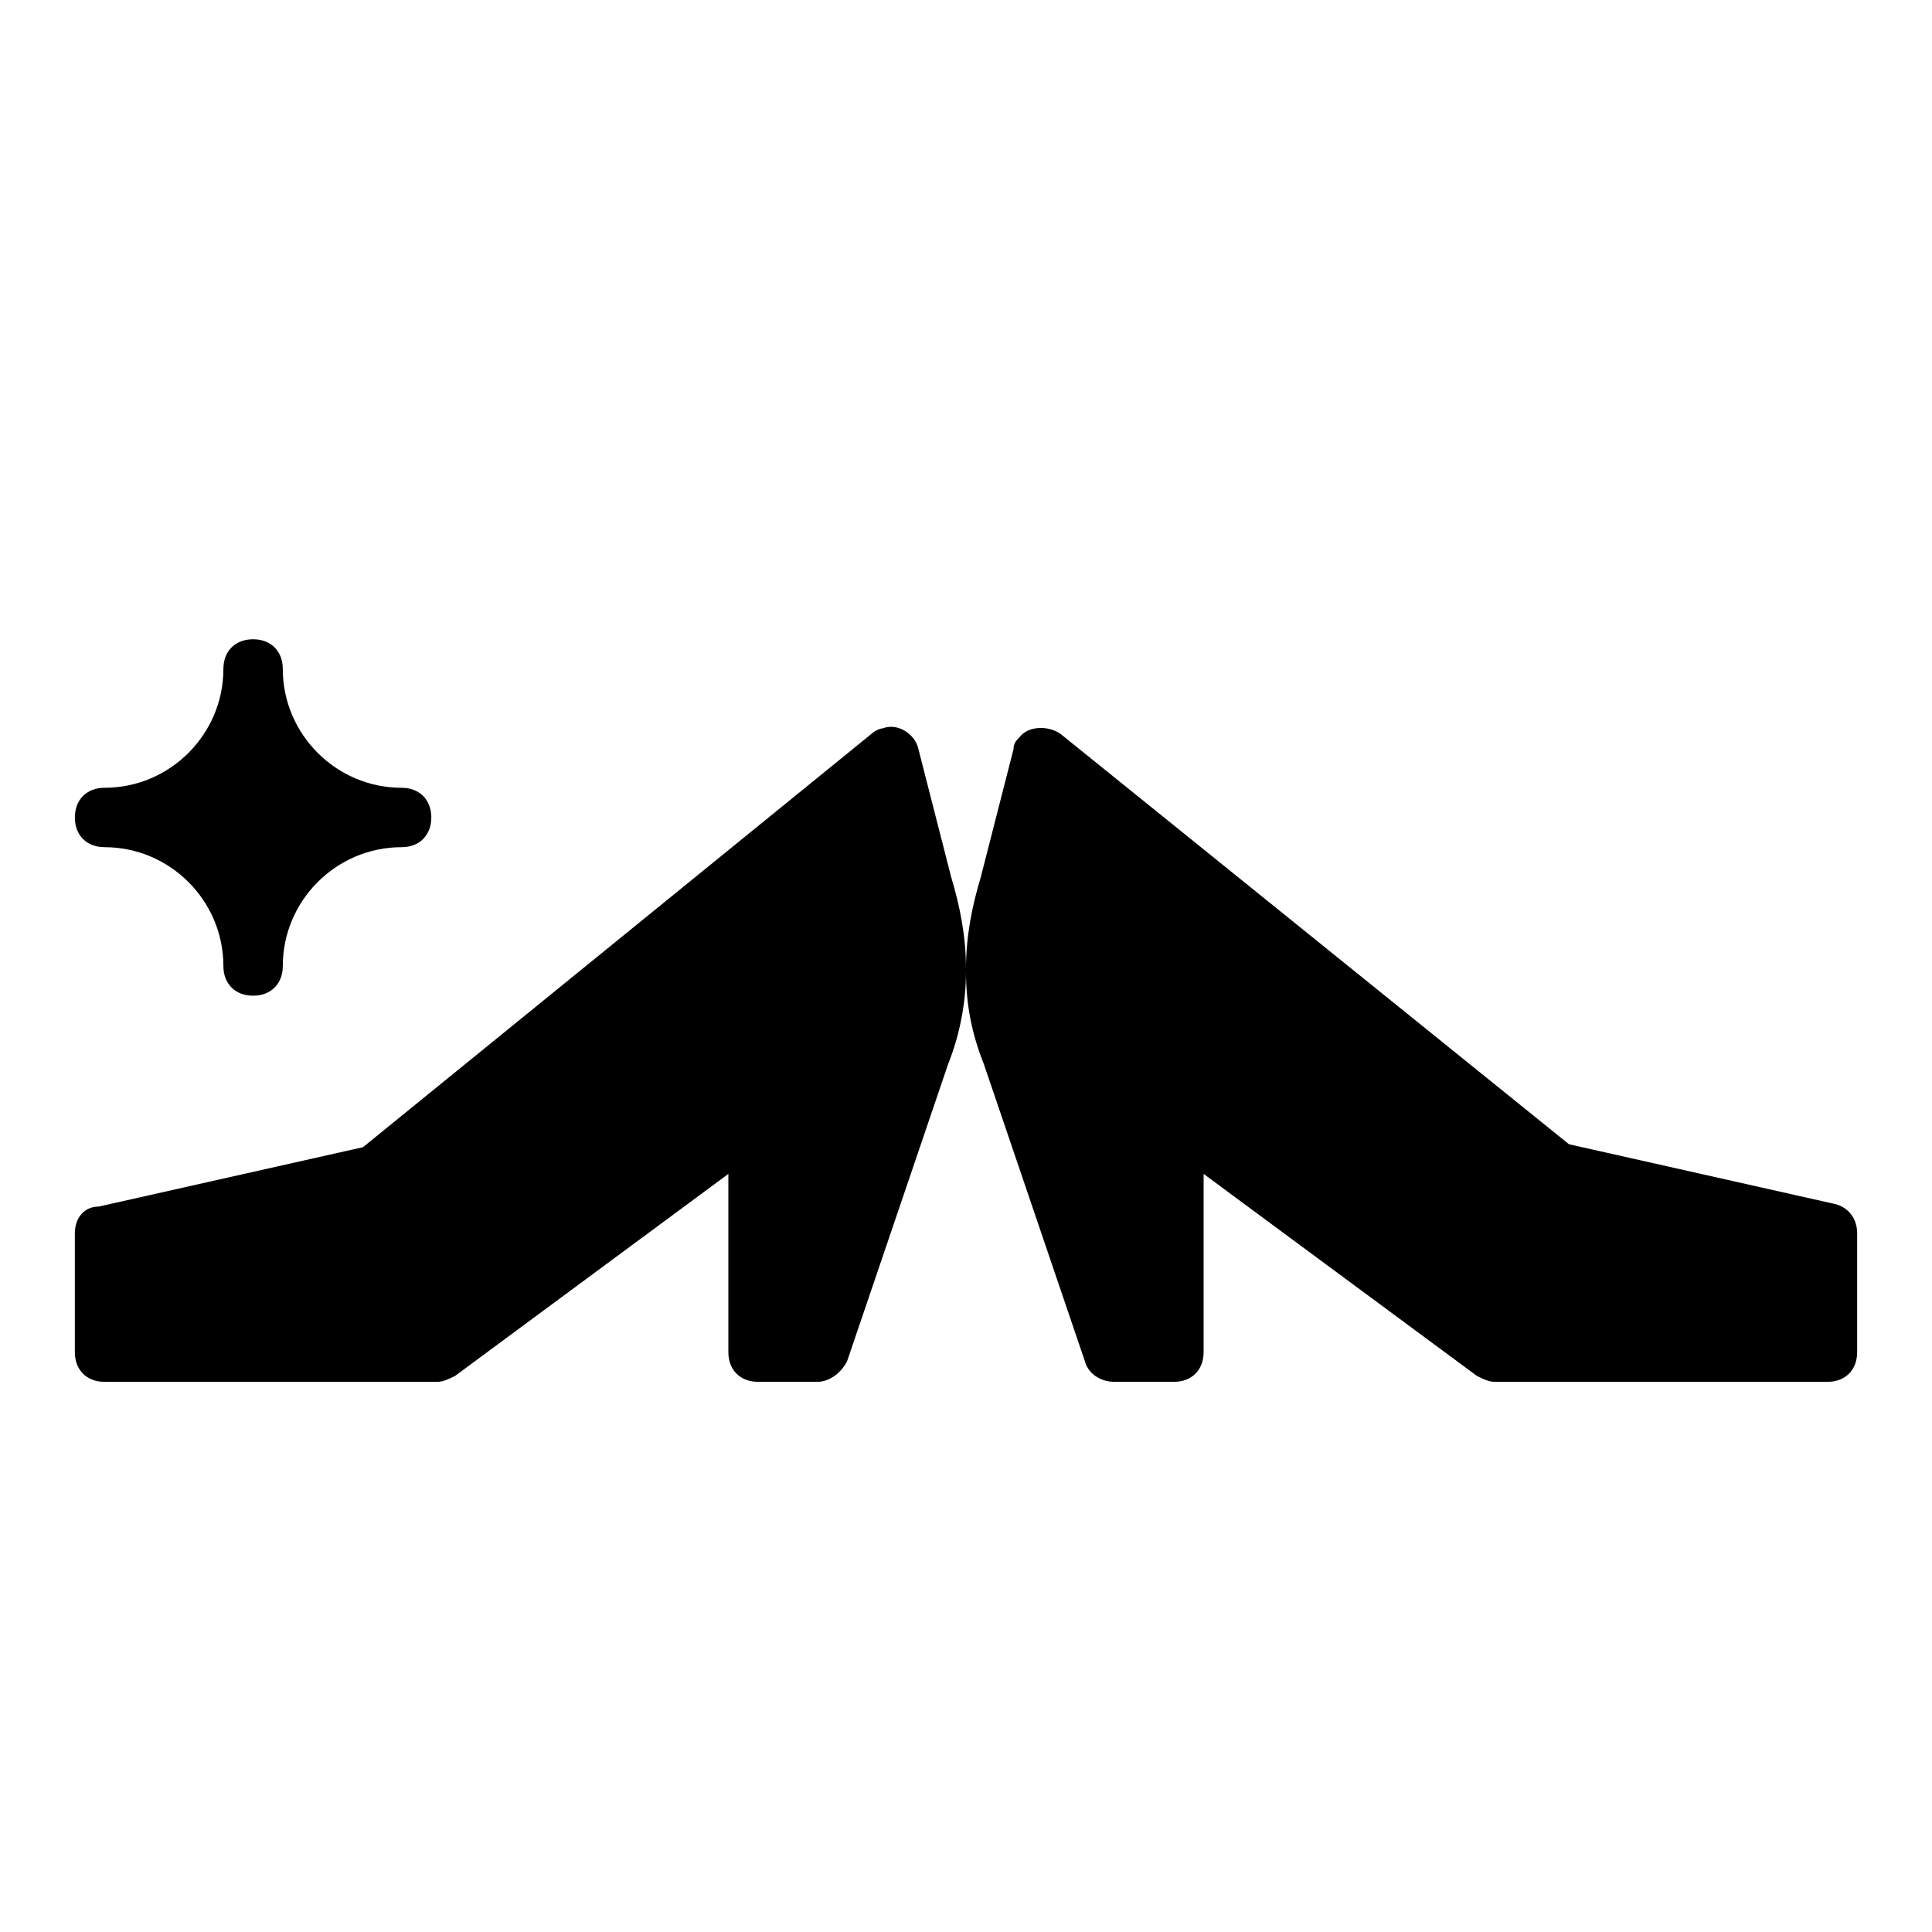
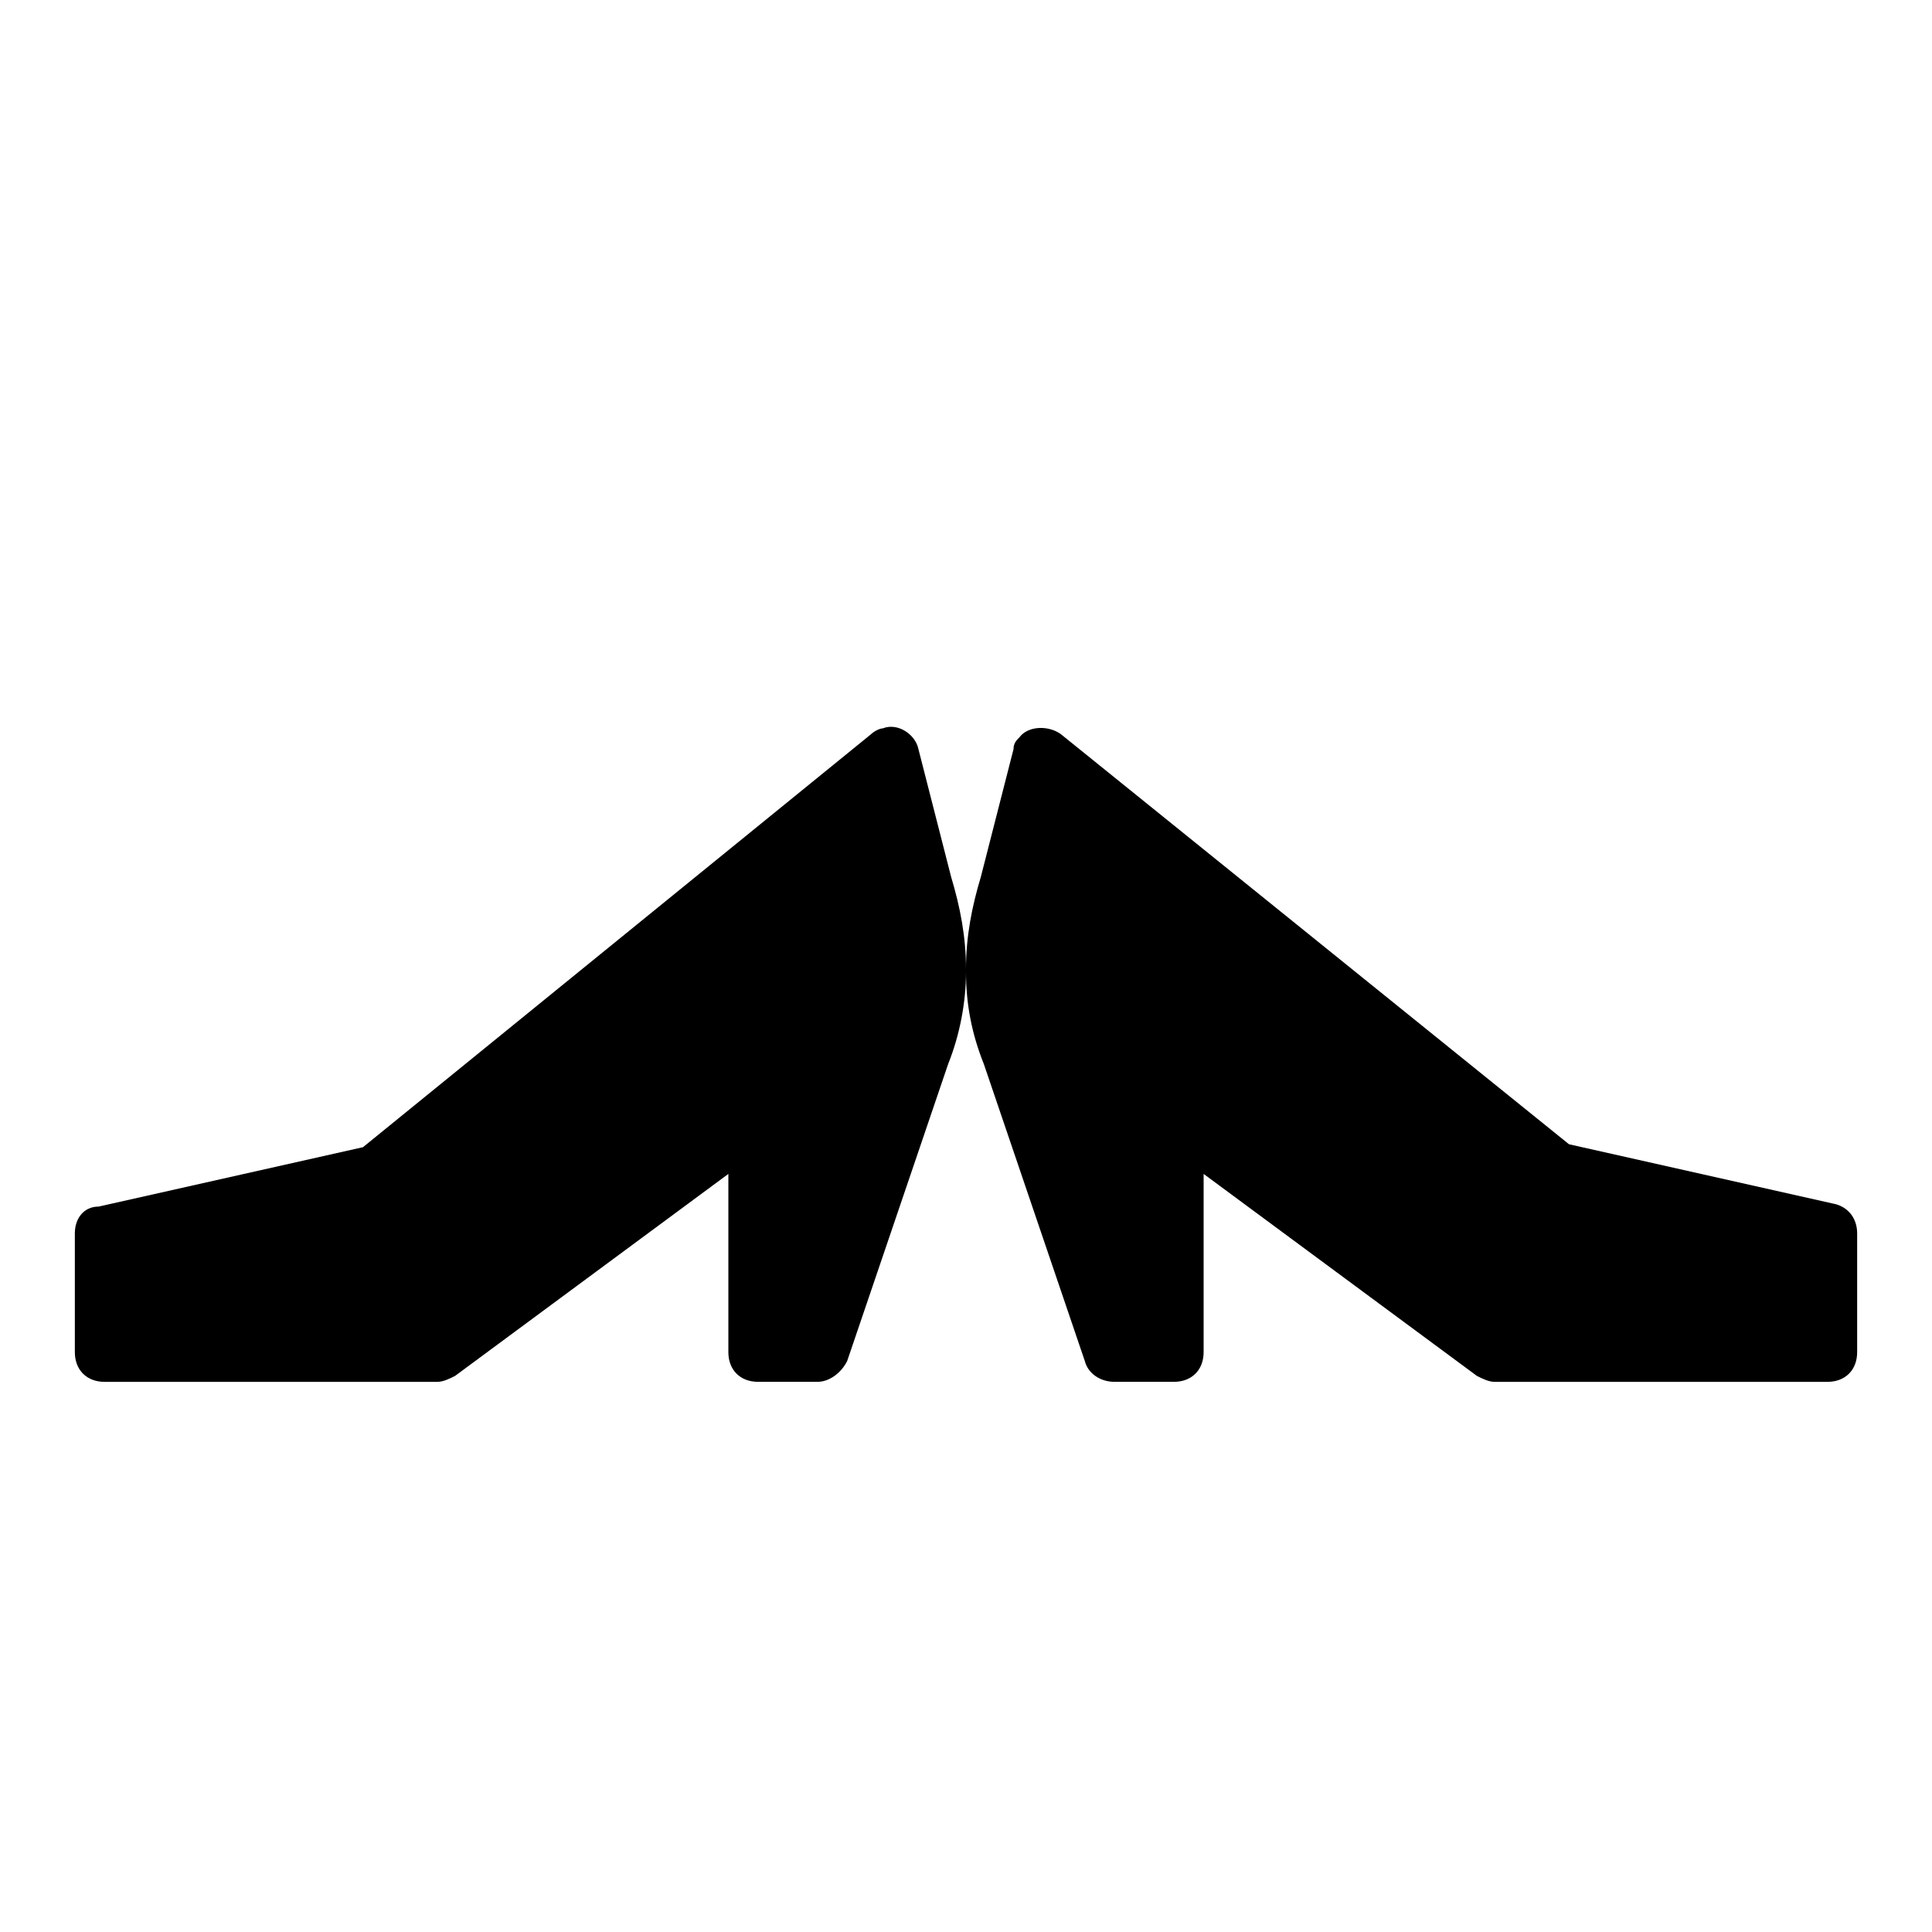
<svg xmlns="http://www.w3.org/2000/svg" fill="#000000" width="800px" height="800px" version="1.1" viewBox="144 144 512 512">
  <g>
-     <path d="m250.43 352.77c-17.32 0-31.488-14.168-31.488-31.488 0-4.723-3.148-7.871-7.871-7.871-4.723 0-7.871 3.148-7.871 7.871 0 17.32-14.168 31.488-31.488 31.488-4.723 0-7.871 3.148-7.871 7.871 0 4.723 3.148 7.871 7.871 7.871 17.32 0 31.488 14.168 31.488 31.488 0 4.723 3.148 7.871 7.871 7.871 4.723 0 7.871-3.148 7.871-7.871 0-17.32 14.168-31.488 31.488-31.488 4.723 0 7.871-3.148 7.871-7.871 0-4.723-3.148-7.871-7.871-7.871z" />
    <path d="m629.86 462.98-70.062-15.742-134.61-108.64c-3.148-2.363-8.66-2.363-11.02 0.789-0.789 0.789-1.574 1.574-1.574 3.148l-8.66 33.852c-2.363 7.871-3.938 15.742-3.938 24.402 0-8.66-1.574-16.531-3.938-24.402l-8.66-33.852c-0.789-3.938-5.512-7.086-9.445-5.512-0.789 0-2.363 0.789-3.148 1.574l-134.61 109.42-70.062 15.742c-3.934 0-6.297 3.148-6.297 7.086v31.488c0 4.723 3.148 7.871 7.871 7.871h88.168c1.574 0 3.148-0.789 4.723-1.574l72.426-53.531v47.23c0 4.723 3.148 7.871 7.871 7.871h15.742c3.148 0 6.297-2.363 7.871-5.512l26.766-78.719c3.148-7.871 4.723-16.531 4.723-24.402 0 8.66 1.574 16.531 4.723 24.402l26.766 78.719c0.789 3.148 3.938 5.512 7.871 5.512h15.742c4.723 0 7.871-3.148 7.871-7.871v-47.23l72.422 53.531c1.574 0.789 3.148 1.574 4.723 1.574h88.176c4.723 0 7.871-3.148 7.871-7.871v-31.488c0-3.938-2.363-7.086-6.297-7.871z" />
  </g>
</svg>